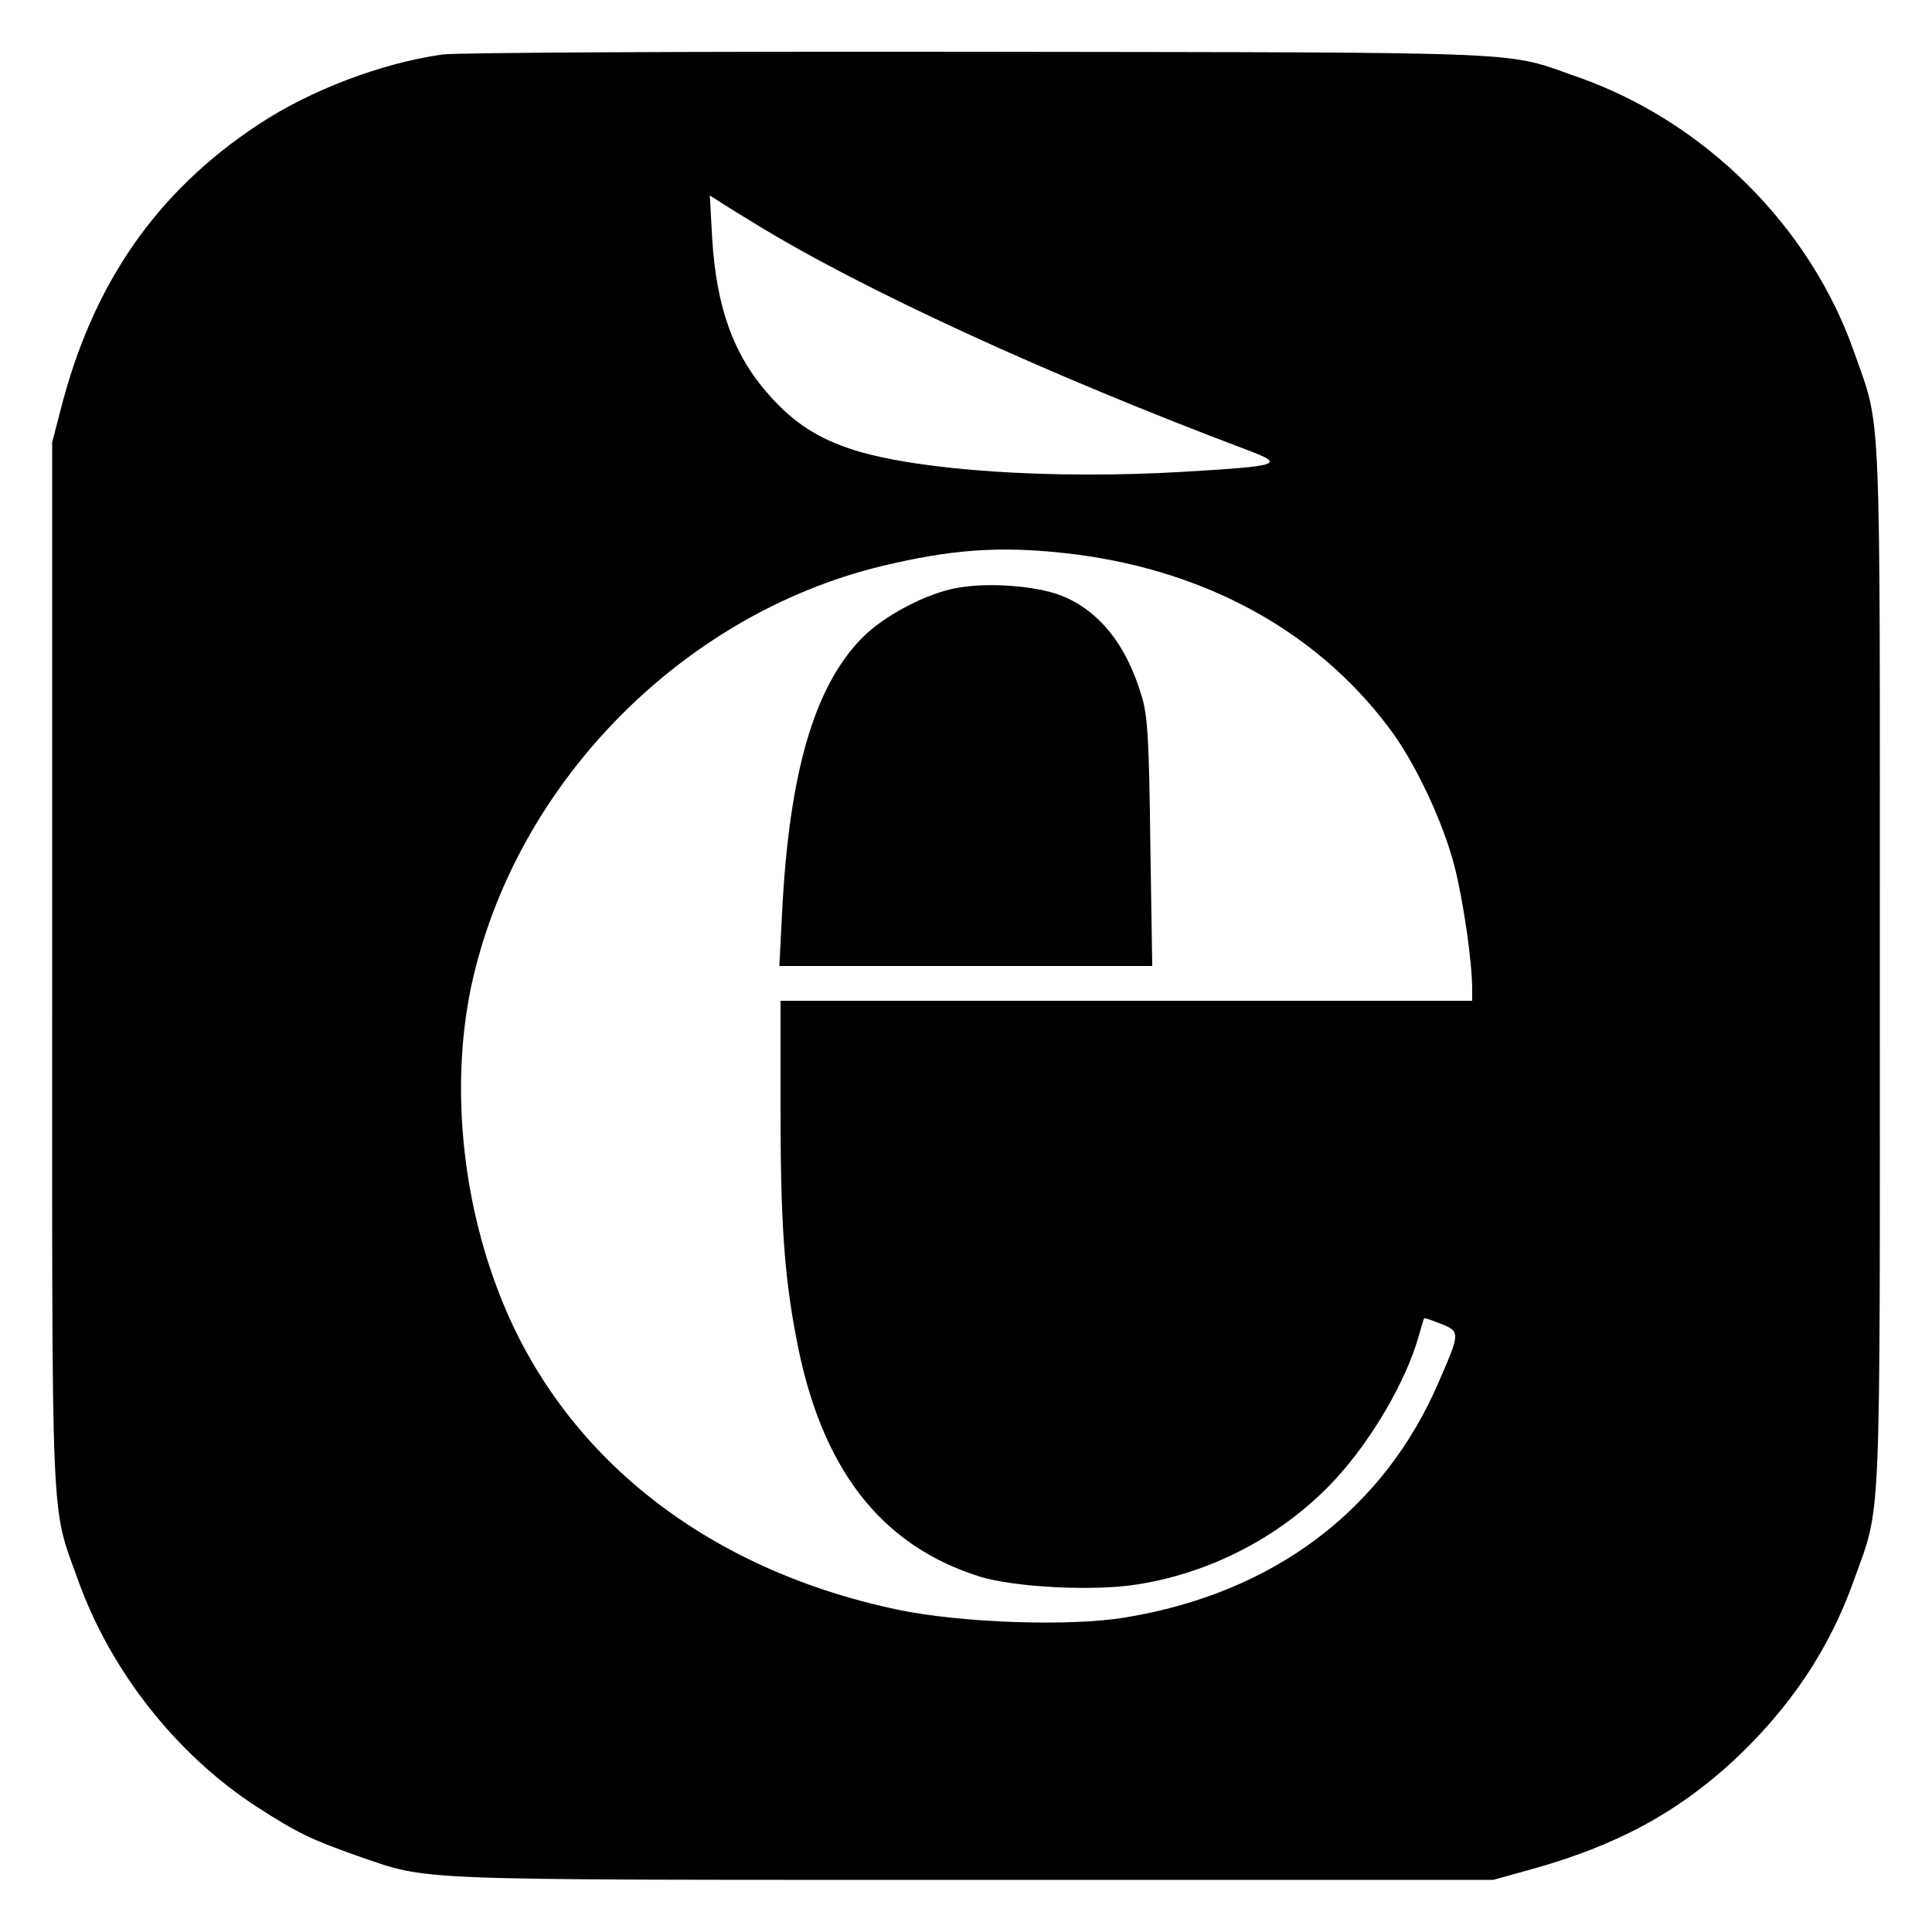
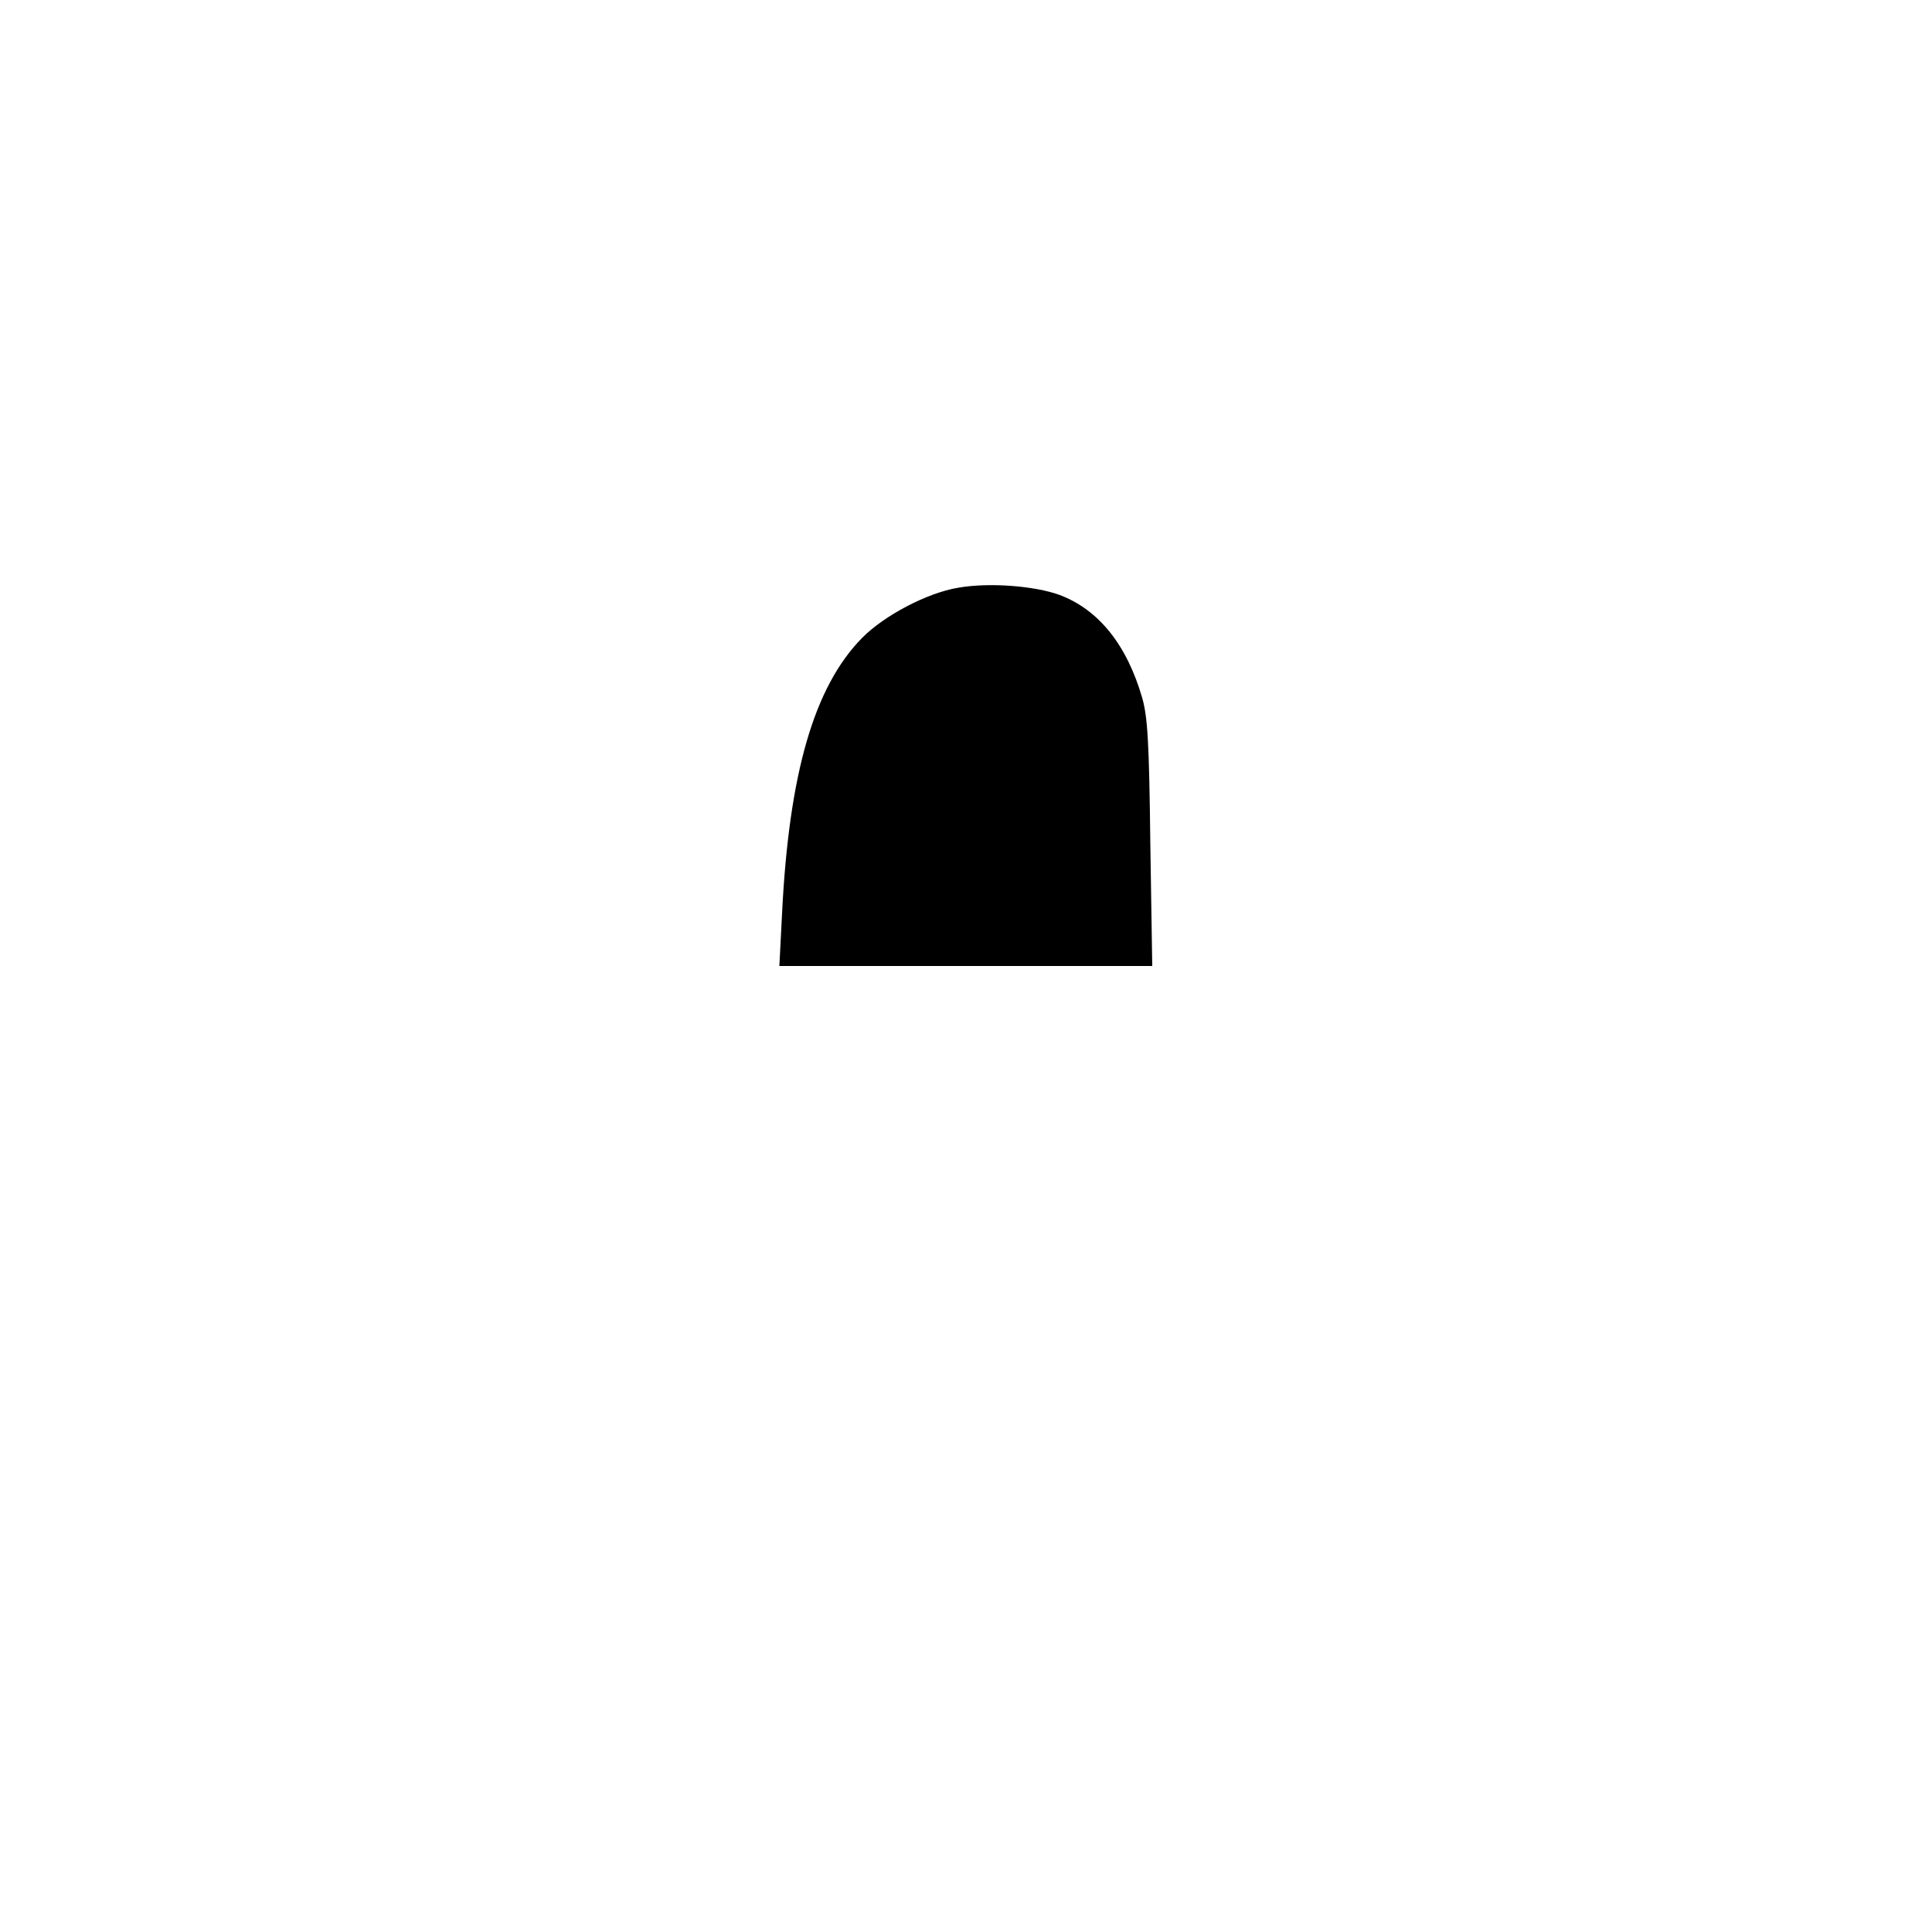
<svg xmlns="http://www.w3.org/2000/svg" version="1.0" width="500pt" height="500pt" viewBox="0 0 500 500" preserveAspectRatio="xMidYMid meet">
  <g transform="translate(0,500) scale(0.1,-0.1)" fill="#000000" stroke="none">
-     <path d="M1145 4859 c-160 -23 -341 -92 -476 -181 -264 -174 -429 -412 -512 -738 l-22 -85 0 -1350 c0 -1501 -5 -1393 68 -1597 84 -233 253 -448 460 -583 107 -69 143 -86 262 -128 190 -65 108 -62 1590 -62 l1350 0 97 27 c220 61 378 146 526 283 144 135 246 286 309 463 73 204 68 97 68 1592 0 1495 5 1384 -67 1590 -113 323 -386 595 -713 710 -196 68 -83 64 -1550 66 -731 1 -1357 -2 -1390 -7z m806 -436 c279 -172 763 -394 1278 -588 98 -37 86 -41 -166 -56 -340 -20 -682 3 -852 56 -94 30 -156 70 -220 142 -93 104 -137 227 -148 408 l-6 109 24 -15 c13 -9 54 -34 90 -56z m801 -854 c353 -38 648 -195 840 -449 68 -88 142 -245 172 -361 23 -89 46 -249 46 -319 l0 -30 -895 0 -895 0 0 -272 c0 -298 9 -435 41 -602 63 -335 217 -535 474 -616 89 -28 299 -39 411 -20 195 31 380 130 512 274 94 103 180 251 213 366 7 25 13 46 15 48 1 2 20 -5 43 -14 50 -20 50 -23 -4 -147 -143 -335 -429 -550 -813 -613 -144 -24 -425 -14 -588 20 -496 104 -867 397 -1030 813 -100 254 -127 548 -75 798 111 522 542 964 1063 1090 179 43 302 52 470 34z" />
    <path d="M2480 3479 c-80 -13 -192 -72 -249 -130 -124 -126 -189 -350 -207 -712 l-7 -137 482 0 483 0 -5 318 c-3 262 -7 327 -21 376 -40 138 -113 228 -213 266 -65 24 -184 33 -263 19z" />
  </g>
</svg>